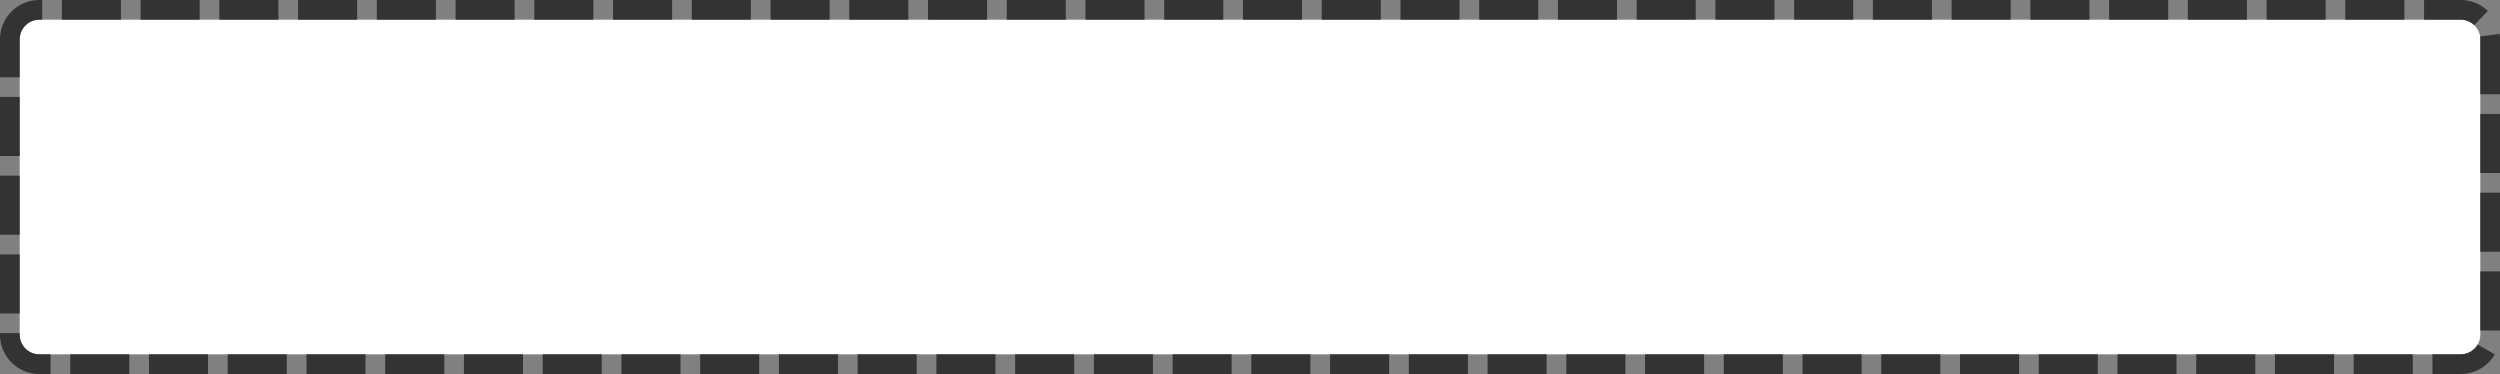
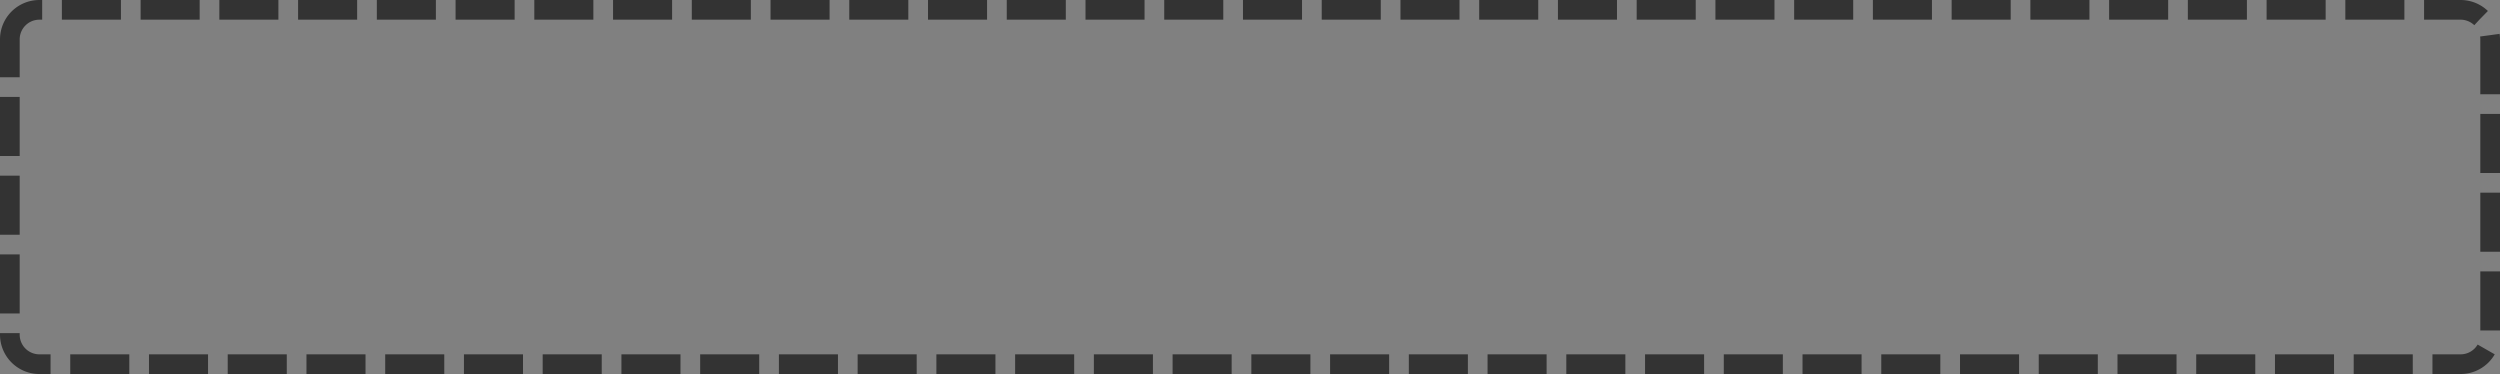
<svg xmlns="http://www.w3.org/2000/svg" version="1.1" width="127px" height="19px">
  <rect width="100%" height="100%" fill="#808080" stroke="none" />
  <g transform="matrix(1 0 0 1 -399 -434 )">
-     <path d="M 400 436  A 1 1 0 0 1 401 435 L 524 435  A 1 1 0 0 1 525 436 L 525 451  A 1 1 0 0 1 524 452 L 401 452  A 1 1 0 0 1 400 451 L 400 436  Z " fill-rule="nonzero" fill="#ffffff" stroke="none" />
    <path d="M 399.5 436  A 1.5 1.5 0 0 1 401 434.5 L 524 434.5  A 1.5 1.5 0 0 1 525.5 436 L 525.5 451  A 1.5 1.5 0 0 1 524 452.5 L 401 452.5  A 1.5 1.5 0 0 1 399.5 451 L 399.5 436  Z " stroke-width="1" stroke-dasharray="3,1" stroke="#333333" fill="none" stroke-dashoffset="0.5" />
  </g>
</svg>